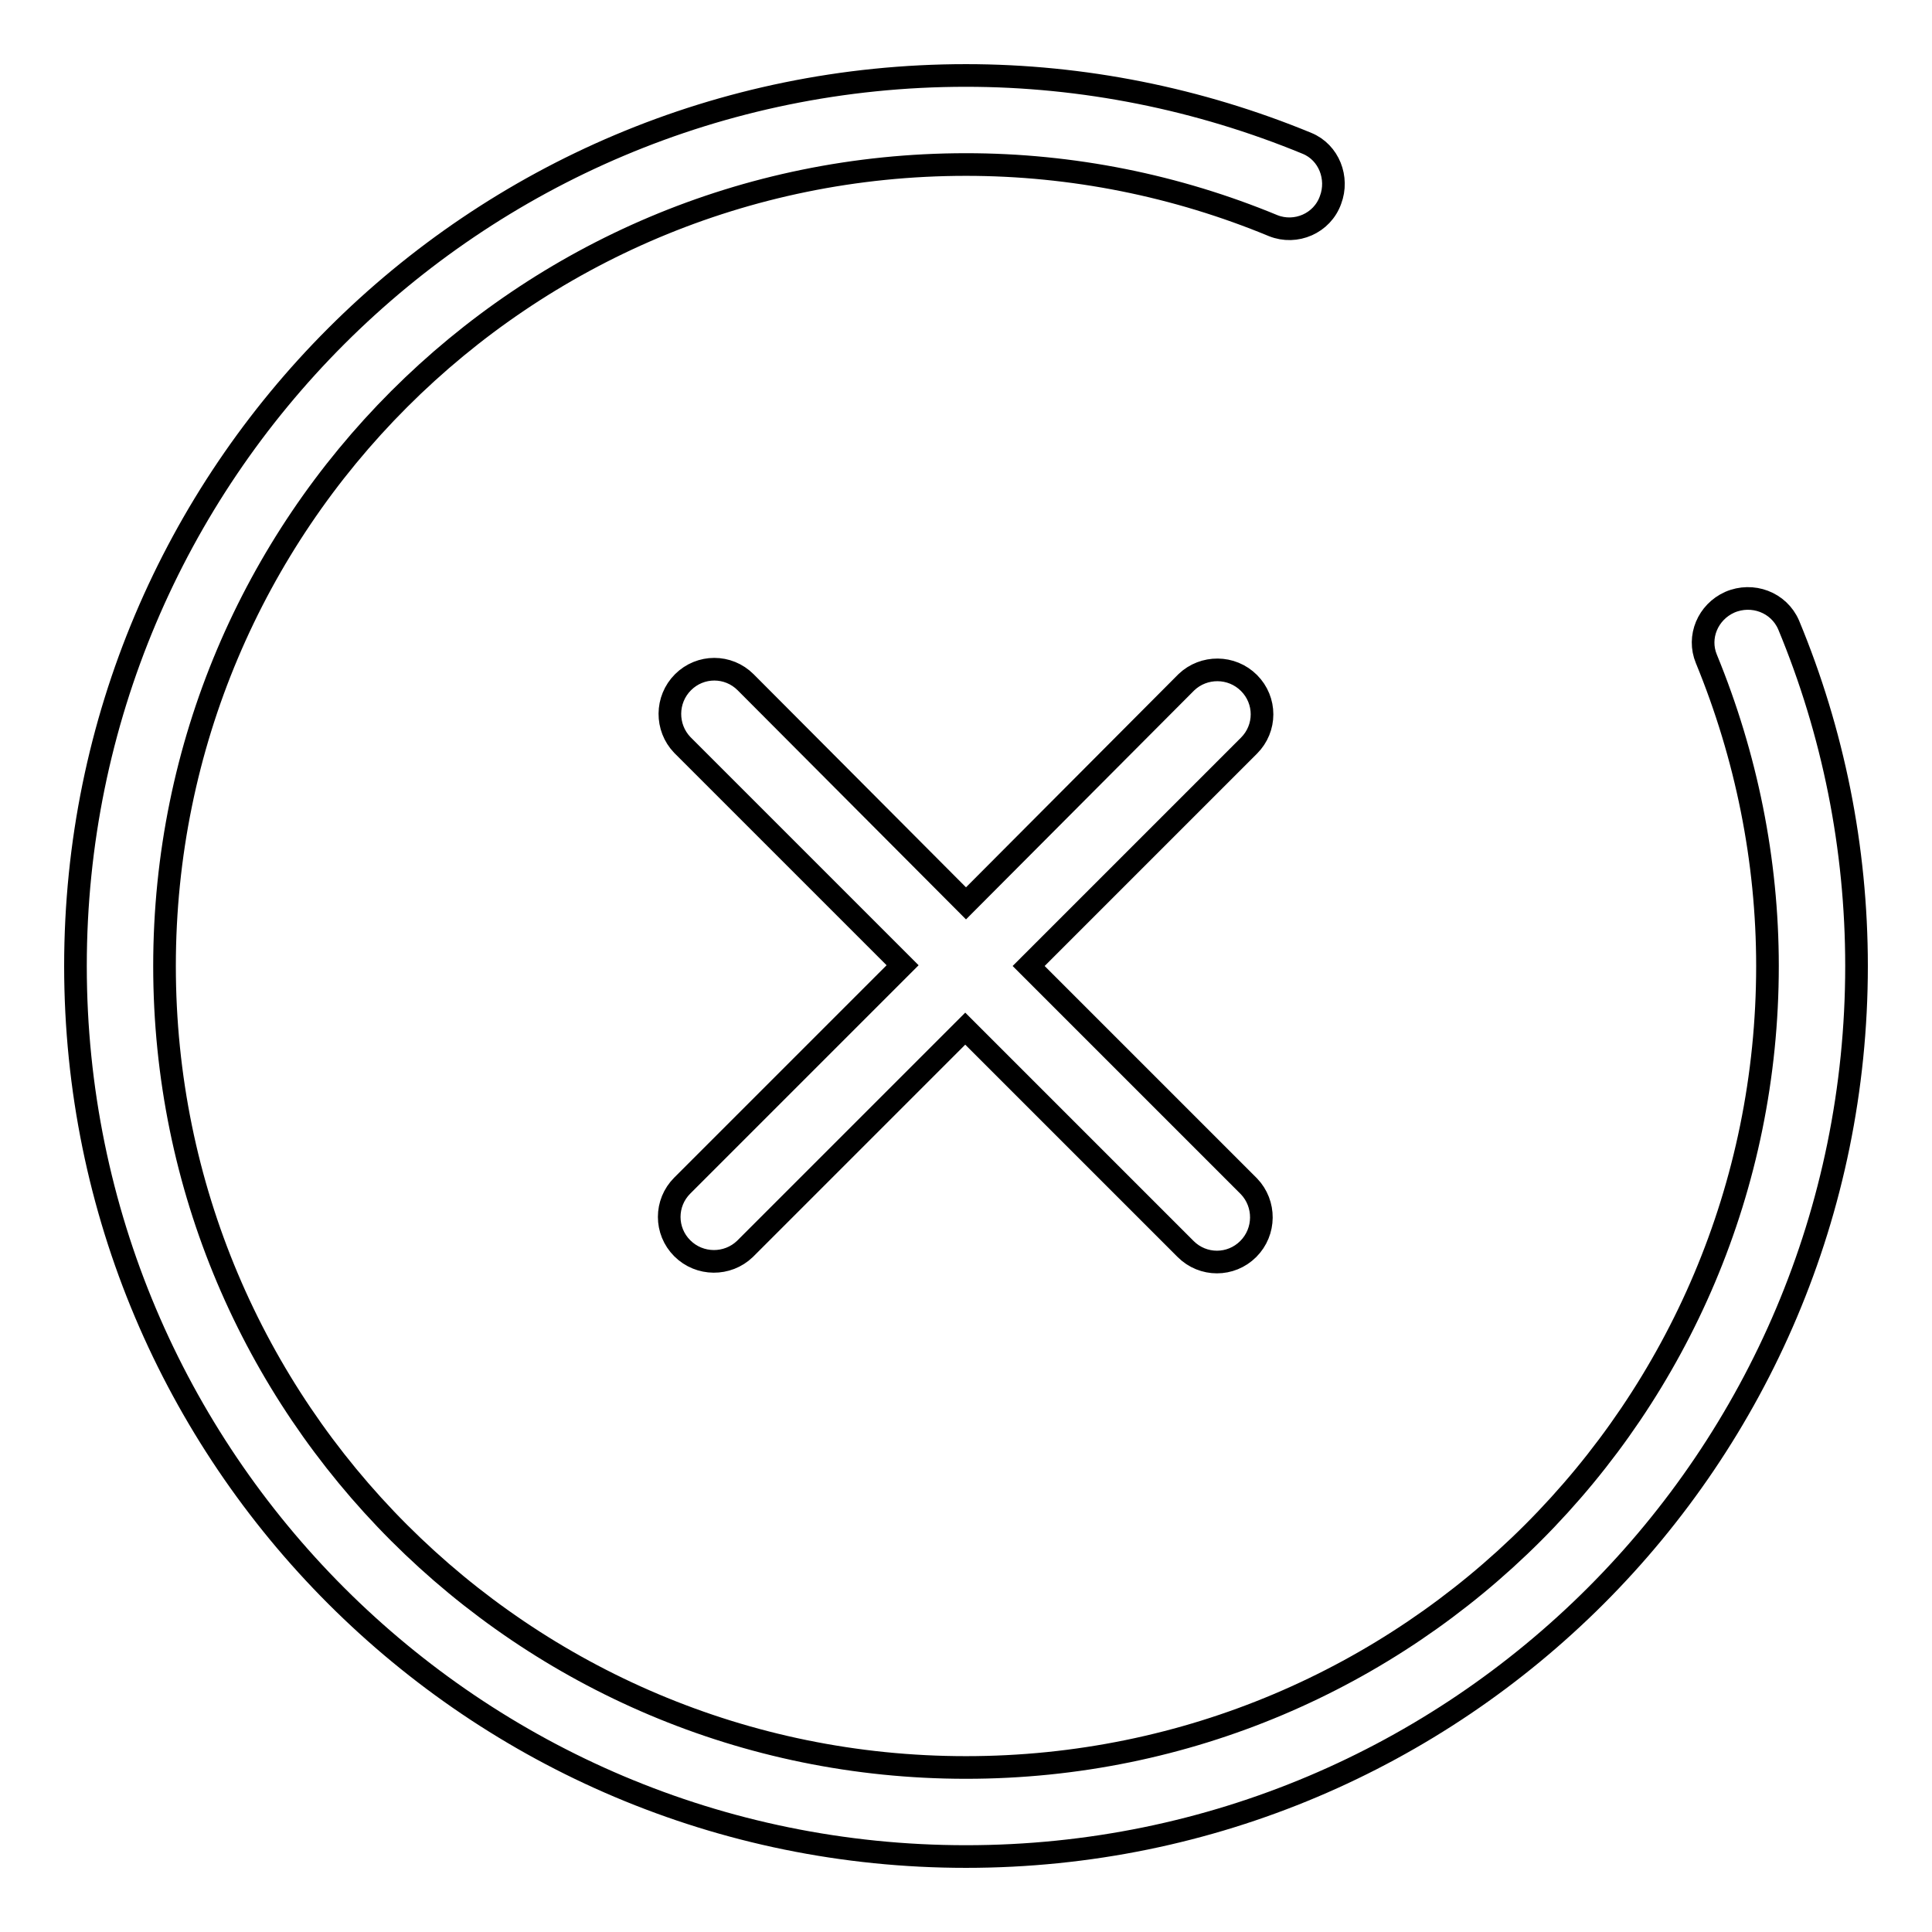
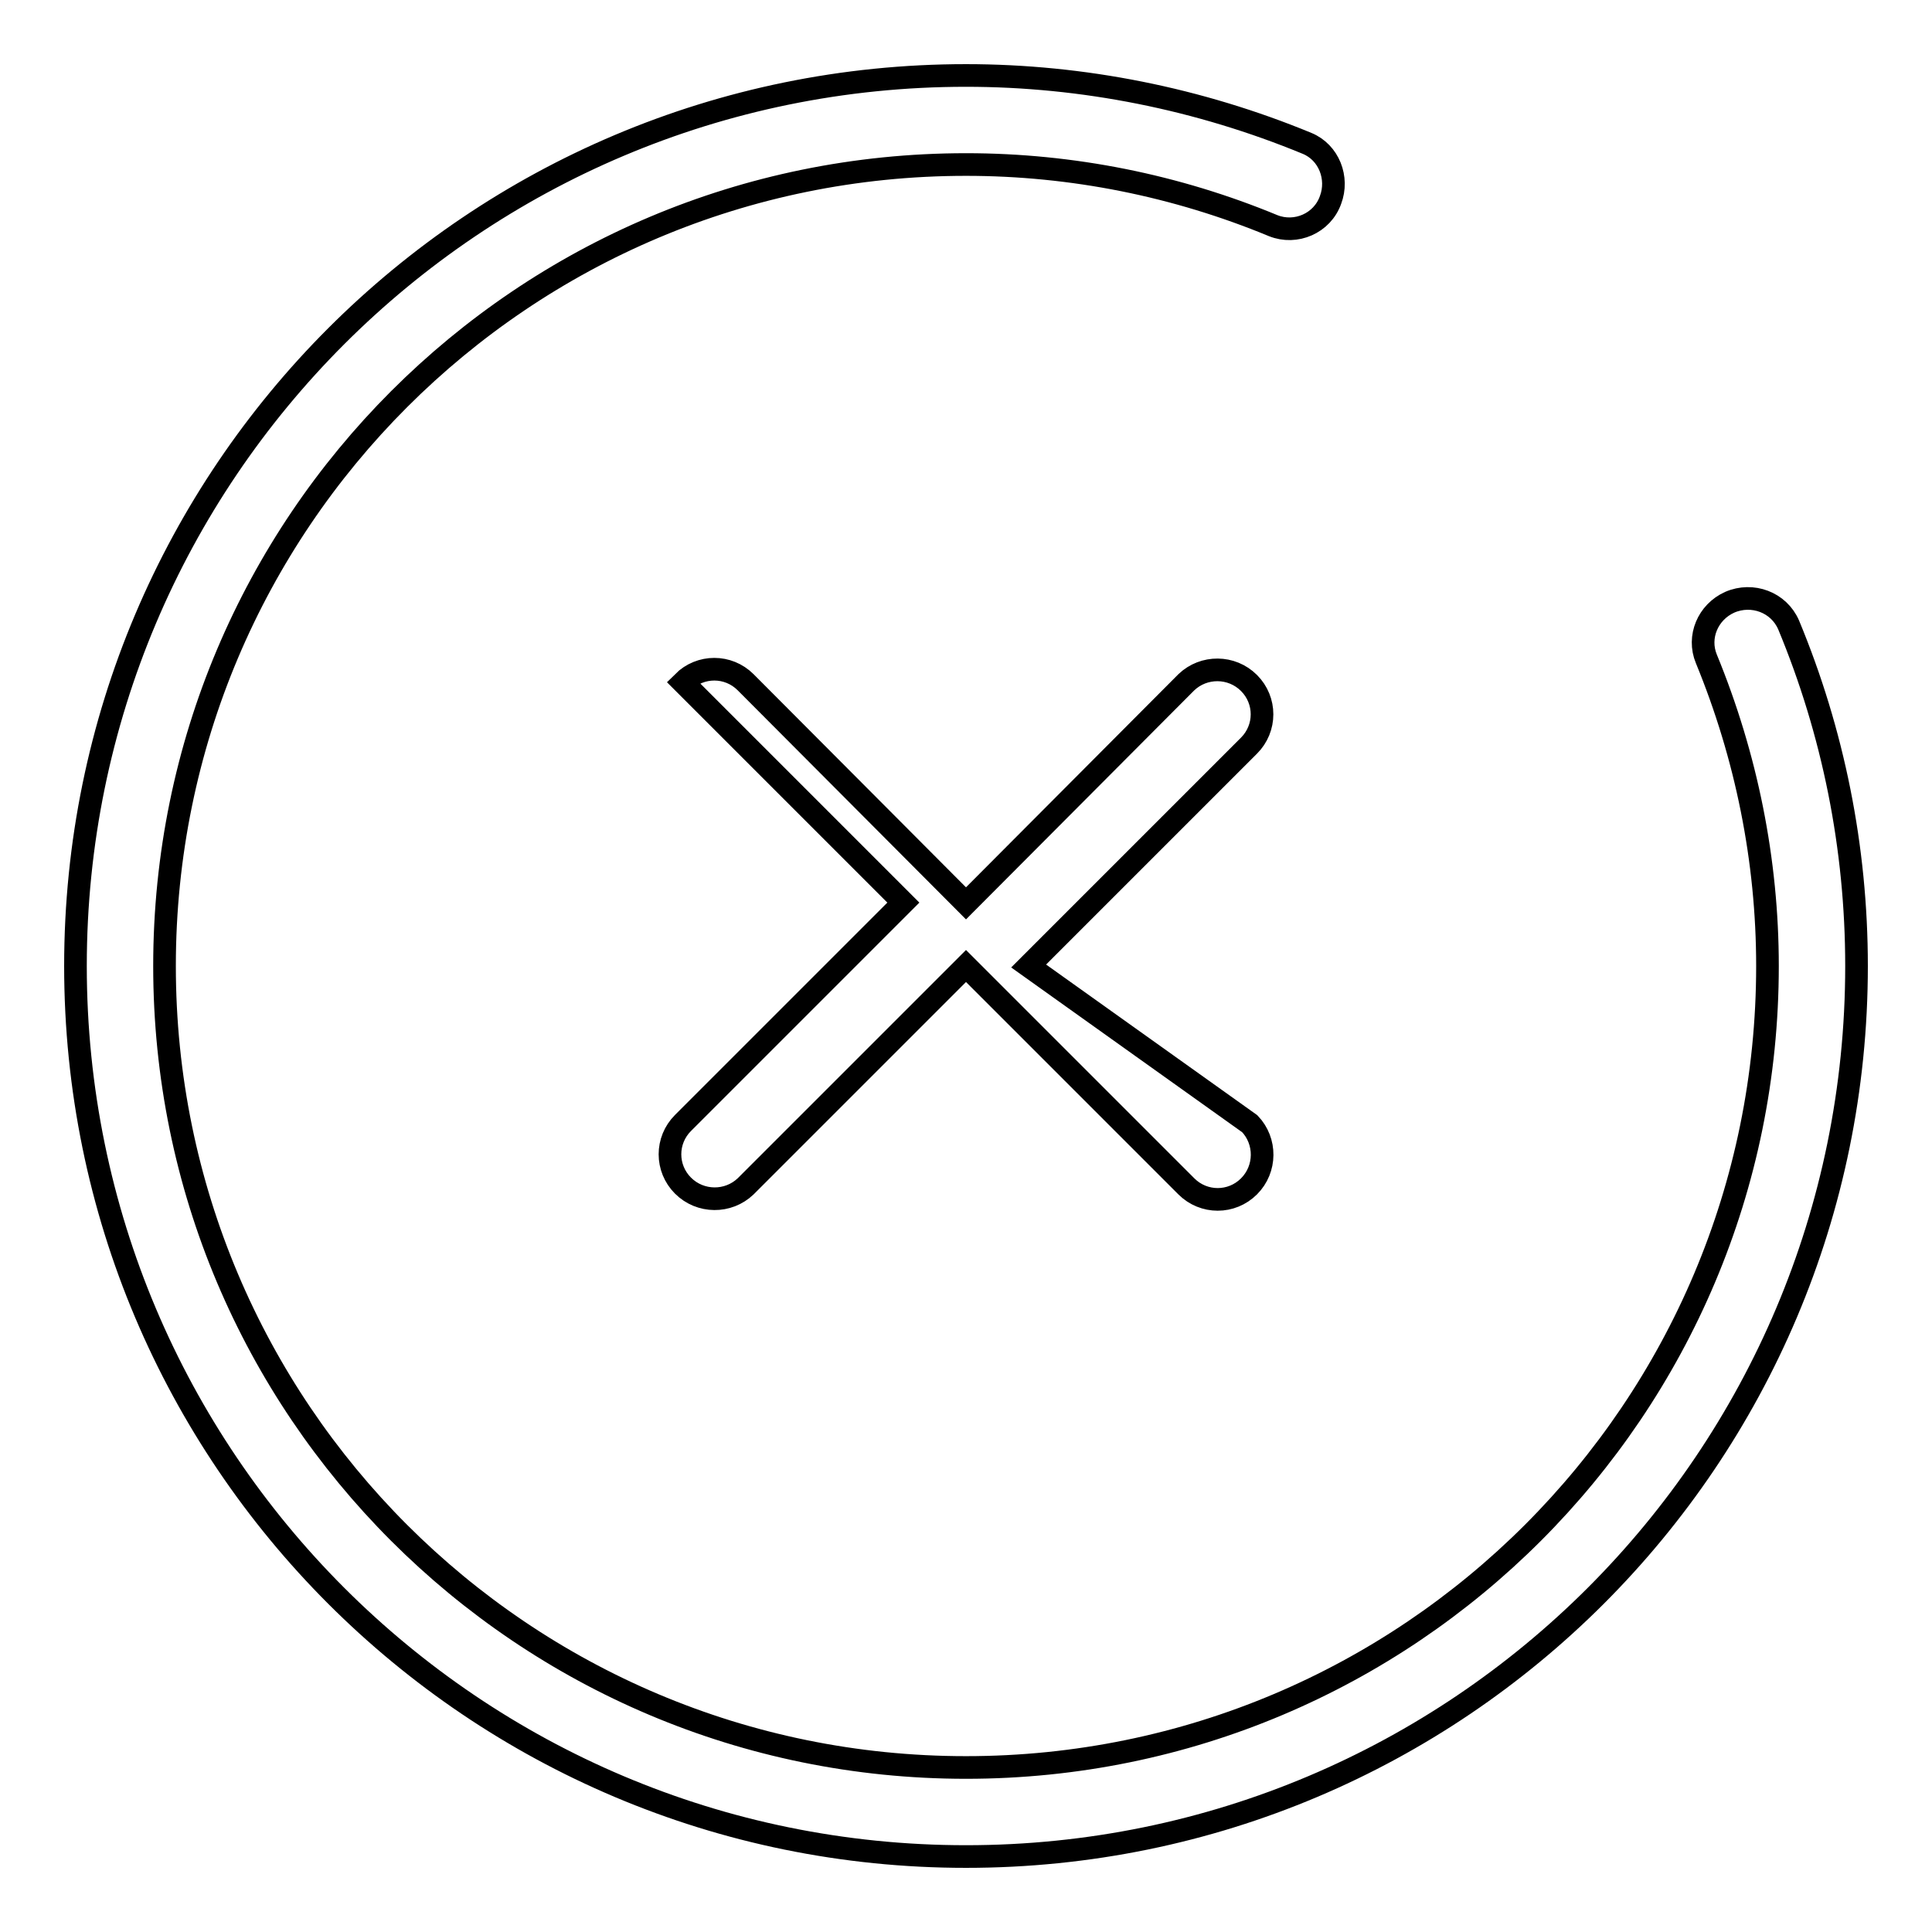
<svg xmlns="http://www.w3.org/2000/svg" version="1.1" x="0px" y="0px" viewBox="0 0 256 256" enable-background="new 0 0 256 256" xml:space="preserve">
  <g>
-     <path stroke-width="3" fill-opacity="0" stroke="#000000" d="M173.2,19c-14.3-5.9-29.7-9-45.2-9C62.8,10,10,62.8,10,128c0,65.2,52.8,118,118,118 c65.2,0,118-52.8,118-118c0-15.7-3.1-31-9-45.2c-1.3-3-4.8-4.3-7.8-3c-2.9,1.3-4.3,4.6-3.1,7.5c5.3,12.9,8.1,26.7,8.1,40.7 c0,58.7-47.5,106.2-106.2,106.2c-58.7,0-106.2-47.5-106.2-106.2C21.8,69.3,69.3,21.8,128,21.8c14.1,0,27.9,2.8,40.7,8.1 c3,1.2,6.5-0.3,7.6-3.4C177.4,23.6,176.1,20.2,173.2,19z M128,119.7L98.8,90.4c-2.3-2.3-6-2.3-8.3,0c0,0,0,0,0,0 c-2.3,2.3-2.3,6-0.1,8.3c0,0,0,0,0,0l29.2,29.2l-29.2,29.2c-2.3,2.3-2.3,6,0,8.3c0,0,0,0,0,0c2.3,2.3,6,2.3,8.3,0.1c0,0,0,0,0,0 l29.2-29.2l29.2,29.2c2.3,2.3,6,2.3,8.3,0l0,0c2.3-2.3,2.3-6,0.1-8.3c0,0,0,0,0,0L136.3,128l29.2-29.2c2.3-2.3,2.3-6,0-8.3 c0,0,0,0,0,0c-2.3-2.3-6-2.3-8.3-0.1c0,0,0,0,0,0L128,119.7z" />
+     <path stroke-width="3" fill-opacity="0" stroke="#000000" d="M173.2,19c-14.3-5.9-29.7-9-45.2-9C62.8,10,10,62.8,10,128c0,65.2,52.8,118,118,118 c65.2,0,118-52.8,118-118c0-15.7-3.1-31-9-45.2c-1.3-3-4.8-4.3-7.8-3c-2.9,1.3-4.3,4.6-3.1,7.5c5.3,12.9,8.1,26.7,8.1,40.7 c0,58.7-47.5,106.2-106.2,106.2c-58.7,0-106.2-47.5-106.2-106.2C21.8,69.3,69.3,21.8,128,21.8c14.1,0,27.9,2.8,40.7,8.1 c3,1.2,6.5-0.3,7.6-3.4C177.4,23.6,176.1,20.2,173.2,19z M128,119.7L98.8,90.4c-2.3-2.3-6-2.3-8.3,0c0,0,0,0,0,0 c0,0,0,0,0,0l29.2,29.2l-29.2,29.2c-2.3,2.3-2.3,6,0,8.3c0,0,0,0,0,0c2.3,2.3,6,2.3,8.3,0.1c0,0,0,0,0,0 l29.2-29.2l29.2,29.2c2.3,2.3,6,2.3,8.3,0l0,0c2.3-2.3,2.3-6,0.1-8.3c0,0,0,0,0,0L136.3,128l29.2-29.2c2.3-2.3,2.3-6,0-8.3 c0,0,0,0,0,0c-2.3-2.3-6-2.3-8.3-0.1c0,0,0,0,0,0L128,119.7z" />
  </g>
</svg>